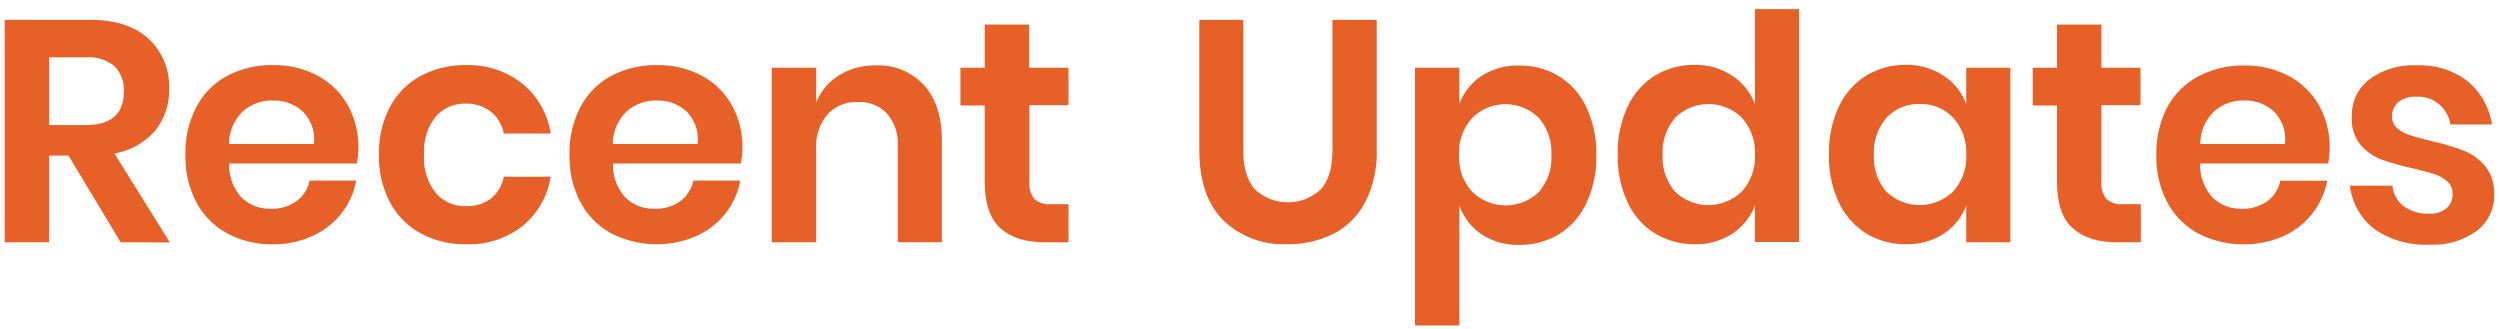
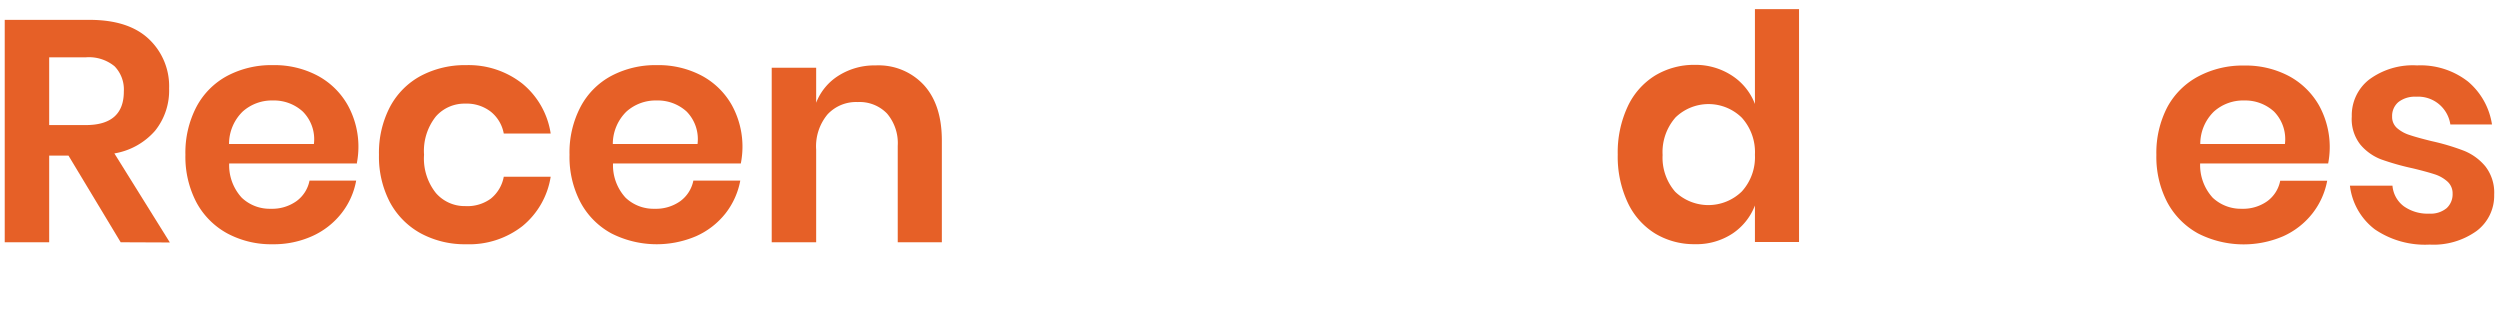
<svg xmlns="http://www.w3.org/2000/svg" id="レイヤー_1" data-name="レイヤー 1" viewBox="0 0 365 48">
  <defs>
    <style>.cls-1{fill:#e66027;}</style>
  </defs>
  <title>アートボード 27</title>
  <path class="cls-1" d="M17.62,35.37,10,22.72H7.18V35.37H.69V2.9H13.07q5.66,0,8.62,2.76a9.45,9.45,0,0,1,3,7.26,9.36,9.36,0,0,1-2.05,6.17A10.09,10.09,0,0,1,16.7,22.4l8.1,13ZM7.18,18.26h5.34q5.57,0,5.56-4.92a4.87,4.87,0,0,0-1.35-3.66,5.9,5.9,0,0,0-4.21-1.31H7.18Z" />
  <path class="cls-1" d="M52.14,23.87H33.46a7,7,0,0,0,1.84,5,5.92,5.92,0,0,0,4.23,1.61,6.13,6.13,0,0,0,3.75-1.11,4.87,4.87,0,0,0,1.91-3H52a10.82,10.82,0,0,1-2.16,4.79,11.3,11.3,0,0,1-4.25,3.31,13.65,13.65,0,0,1-5.78,1.19,13.53,13.53,0,0,1-6.62-1.58,11.18,11.18,0,0,1-4.51-4.53,14.33,14.33,0,0,1-1.61-6.95,14.44,14.44,0,0,1,1.61-7,10.94,10.94,0,0,1,4.51-4.53,13.74,13.74,0,0,1,6.62-1.56,13.42,13.42,0,0,1,6.6,1.56,11,11,0,0,1,4.37,4.3,12.54,12.54,0,0,1,1.32,8.44ZM44.2,16.28a6.24,6.24,0,0,0-4.35-1.61,6.37,6.37,0,0,0-4.41,1.61,6.59,6.59,0,0,0-2,4.74H45.83A5.71,5.71,0,0,0,44.2,16.28Z" />
  <path class="cls-1" d="M76.29,12.23A11.68,11.68,0,0,1,80.4,19.5H73.55a5.3,5.3,0,0,0-1.89-3.19,5.74,5.74,0,0,0-3.72-1.18A5.56,5.56,0,0,0,63.64,17a8.08,8.08,0,0,0-1.73,5.59,8.08,8.08,0,0,0,1.73,5.59,5.56,5.56,0,0,0,4.3,1.91A5.79,5.79,0,0,0,71.66,29a5.35,5.35,0,0,0,1.89-3.2H80.4A11.65,11.65,0,0,1,76.29,33a12.62,12.62,0,0,1-8.22,2.66,13.53,13.53,0,0,1-6.62-1.58,11.24,11.24,0,0,1-4.51-4.53,14.33,14.33,0,0,1-1.61-6.95,14.44,14.44,0,0,1,1.61-7,11,11,0,0,1,4.51-4.53,13.74,13.74,0,0,1,6.62-1.56A12.68,12.68,0,0,1,76.29,12.23Z" />
  <path class="cls-1" d="M108.17,23.87H89.5a7,7,0,0,0,1.84,5,5.92,5.92,0,0,0,4.23,1.61,6.13,6.13,0,0,0,3.75-1.11,4.91,4.91,0,0,0,1.91-3h6.85a11.05,11.05,0,0,1-2.16,4.79,11.33,11.33,0,0,1-4.26,3.31,14.62,14.62,0,0,1-12.39-.39,11.12,11.12,0,0,1-4.51-4.53,14.22,14.22,0,0,1-1.61-6.95,14.32,14.32,0,0,1,1.61-7,10.88,10.88,0,0,1,4.51-4.53,13.74,13.74,0,0,1,6.62-1.56,13.47,13.47,0,0,1,6.6,1.56,11,11,0,0,1,4.37,4.3,12.59,12.59,0,0,1,1.31,8.44Zm-7.93-7.59a6.24,6.24,0,0,0-4.35-1.61,6.4,6.4,0,0,0-4.42,1.61,6.63,6.63,0,0,0-2,4.74h12.37A5.74,5.74,0,0,0,100.24,16.28Z" />
  <path class="cls-1" d="M134.89,12.42q2.63,2.89,2.62,8.14V35.37h-6.44V21.3a6.67,6.67,0,0,0-1.56-4.72,5.56,5.56,0,0,0-4.28-1.68,5.69,5.69,0,0,0-4.41,1.8,7.28,7.28,0,0,0-1.66,5.15V35.37h-6.49V9.89h6.49V15a8.13,8.13,0,0,1,3.34-4,9.84,9.84,0,0,1,5.35-1.45A9,9,0,0,1,134.89,12.42Z" />
-   <path class="cls-1" d="M156,29.81v5.56h-3.4q-4.28,0-6.56-2.07t-2.27-6.9v-11h-3.55V9.89h3.55V3.59h6.48v6.3H156v5.47h-5.71V26.49a3.6,3.6,0,0,0,.74,2.58,3.43,3.43,0,0,0,2.48.74Z" />
-   <path class="cls-1" d="M181.52,2.9v19q0,3.82,1.68,5.73a7.06,7.06,0,0,0,9.66,0q1.68-1.91,1.68-5.73V2.9H201v19a15.8,15.8,0,0,1-1.68,7.61,10.88,10.88,0,0,1-4.65,4.63,14.56,14.56,0,0,1-6.73,1.51,12.61,12.61,0,0,1-9.34-3.49q-3.5-3.5-3.5-10.26V2.9Z" />
-   <path class="cls-1" d="M227.61,11.13a10.53,10.53,0,0,1,4,4.53,15.66,15.66,0,0,1,1.45,7,15.66,15.66,0,0,1-1.45,7,10.53,10.53,0,0,1-4,4.53,11,11,0,0,1-5.8,1.56,9.58,9.58,0,0,1-5.5-1.54A8.49,8.49,0,0,1,213.07,30V47.52h-6.48V9.89h6.48v5.29a8.42,8.42,0,0,1,3.24-4.1,9.72,9.72,0,0,1,5.5-1.51A11,11,0,0,1,227.61,11.13Zm-12.67,6.1a7.45,7.45,0,0,0-1.91,5.4A7.4,7.4,0,0,0,214.94,28a7,7,0,0,0,9.72.05,7.58,7.58,0,0,0,1.84-5.41,7.65,7.65,0,0,0-1.84-5.43,6.92,6.92,0,0,0-9.72,0Z" />
  <path class="cls-1" d="M252.93,11.08a8.57,8.57,0,0,1,3.29,4.1V1.33h6.44v34h-6.44V30a8.64,8.64,0,0,1-3.29,4.11,9.56,9.56,0,0,1-5.5,1.54,11,11,0,0,1-5.79-1.56,10.56,10.56,0,0,1-4-4.53,15.8,15.8,0,0,1-1.45-7,15.8,15.8,0,0,1,1.45-7,10.56,10.56,0,0,1,4-4.53,11,11,0,0,1,5.79-1.56A9.7,9.7,0,0,1,252.93,11.08Zm-8.35,6.12a7.65,7.65,0,0,0-1.84,5.43A7.58,7.58,0,0,0,244.58,28a7,7,0,0,0,9.73-.05,7.45,7.45,0,0,0,1.91-5.36,7.5,7.5,0,0,0-1.91-5.4,6.93,6.93,0,0,0-9.73,0Z" />
-   <path class="cls-1" d="M283.8,11.08a8.36,8.36,0,0,1,3.27,4.1V9.89h6.44V35.37h-6.44V30a8.43,8.43,0,0,1-3.27,4.11,9.65,9.65,0,0,1-5.52,1.54,11,11,0,0,1-5.8-1.56,10.6,10.6,0,0,1-4-4.53,15.66,15.66,0,0,1-1.45-7,15.66,15.66,0,0,1,1.45-7,10.6,10.6,0,0,1,4-4.53,11,11,0,0,1,5.8-1.56A9.79,9.79,0,0,1,283.8,11.08Zm-8.37,6.12a7.65,7.65,0,0,0-1.84,5.43A7.58,7.58,0,0,0,275.43,28a7,7,0,0,0,9.73-.05,7.45,7.45,0,0,0,1.91-5.36,7.5,7.5,0,0,0-1.91-5.4,6.4,6.4,0,0,0-4.85-2A6.33,6.33,0,0,0,275.43,17.2Z" />
-   <path class="cls-1" d="M312.56,29.81v5.56h-3.4c-2.86,0-5-.69-6.56-2.07s-2.28-3.68-2.28-6.9v-11h-3.54V9.89h3.54V3.59h6.49v6.3h5.7v5.47h-5.7V26.49a3.6,3.6,0,0,0,.74,2.58,3.42,3.42,0,0,0,2.48.74Z" />
  <path class="cls-1" d="M339.9,23.87H321.22a7.06,7.06,0,0,0,1.84,5,6,6,0,0,0,4.23,1.61A6.09,6.09,0,0,0,331,29.39a4.83,4.83,0,0,0,1.91-3h6.86a11,11,0,0,1-2.17,4.79,11.3,11.3,0,0,1-4.25,3.31,14.65,14.65,0,0,1-12.4-.39,11.24,11.24,0,0,1-4.51-4.53,14.33,14.33,0,0,1-1.61-6.95,14.44,14.44,0,0,1,1.61-7A11,11,0,0,1,321,11.13a13.76,13.76,0,0,1,6.63-1.56,13.47,13.47,0,0,1,6.6,1.56,11.09,11.09,0,0,1,4.37,4.3,12.59,12.59,0,0,1,1.31,8.44ZM332,16.28a6.24,6.24,0,0,0-4.34-1.61,6.4,6.4,0,0,0-4.42,1.61,6.59,6.59,0,0,0-2,4.74H333.6A5.75,5.75,0,0,0,332,16.28Z" />
  <path class="cls-1" d="M360.33,11.91a10.19,10.19,0,0,1,3.5,6.26h-6.08a4.75,4.75,0,0,0-5-4.05,3.9,3.9,0,0,0-2.58.78,2.65,2.65,0,0,0-.92,2.12,2.16,2.16,0,0,0,.74,1.7,5.16,5.16,0,0,0,1.84,1c.74.25,1.79.54,3.17.88A33.26,33.26,0,0,1,359.71,22a7.89,7.89,0,0,1,3.13,2.26,6.23,6.23,0,0,1,1.31,4.16,6.43,6.43,0,0,1-2.55,5.29,10.79,10.79,0,0,1-6.88,2,13,13,0,0,1-8-2.23,9.37,9.37,0,0,1-3.63-6.37h6.21a4.18,4.18,0,0,0,1.65,3,6,6,0,0,0,3.73,1.08,3.64,3.64,0,0,0,2.53-.8,2.74,2.74,0,0,0,.87-2.1,2.3,2.3,0,0,0-.76-1.79,5.13,5.13,0,0,0-1.88-1.06c-.75-.24-1.82-.54-3.2-.87a36.91,36.91,0,0,1-4.62-1.31,7.44,7.44,0,0,1-3-2.14A6,6,0,0,1,343.36,17a6.61,6.61,0,0,1,2.53-5.38,10.71,10.71,0,0,1,7-2.07A11.25,11.25,0,0,1,360.33,11.91Z" />
</svg>